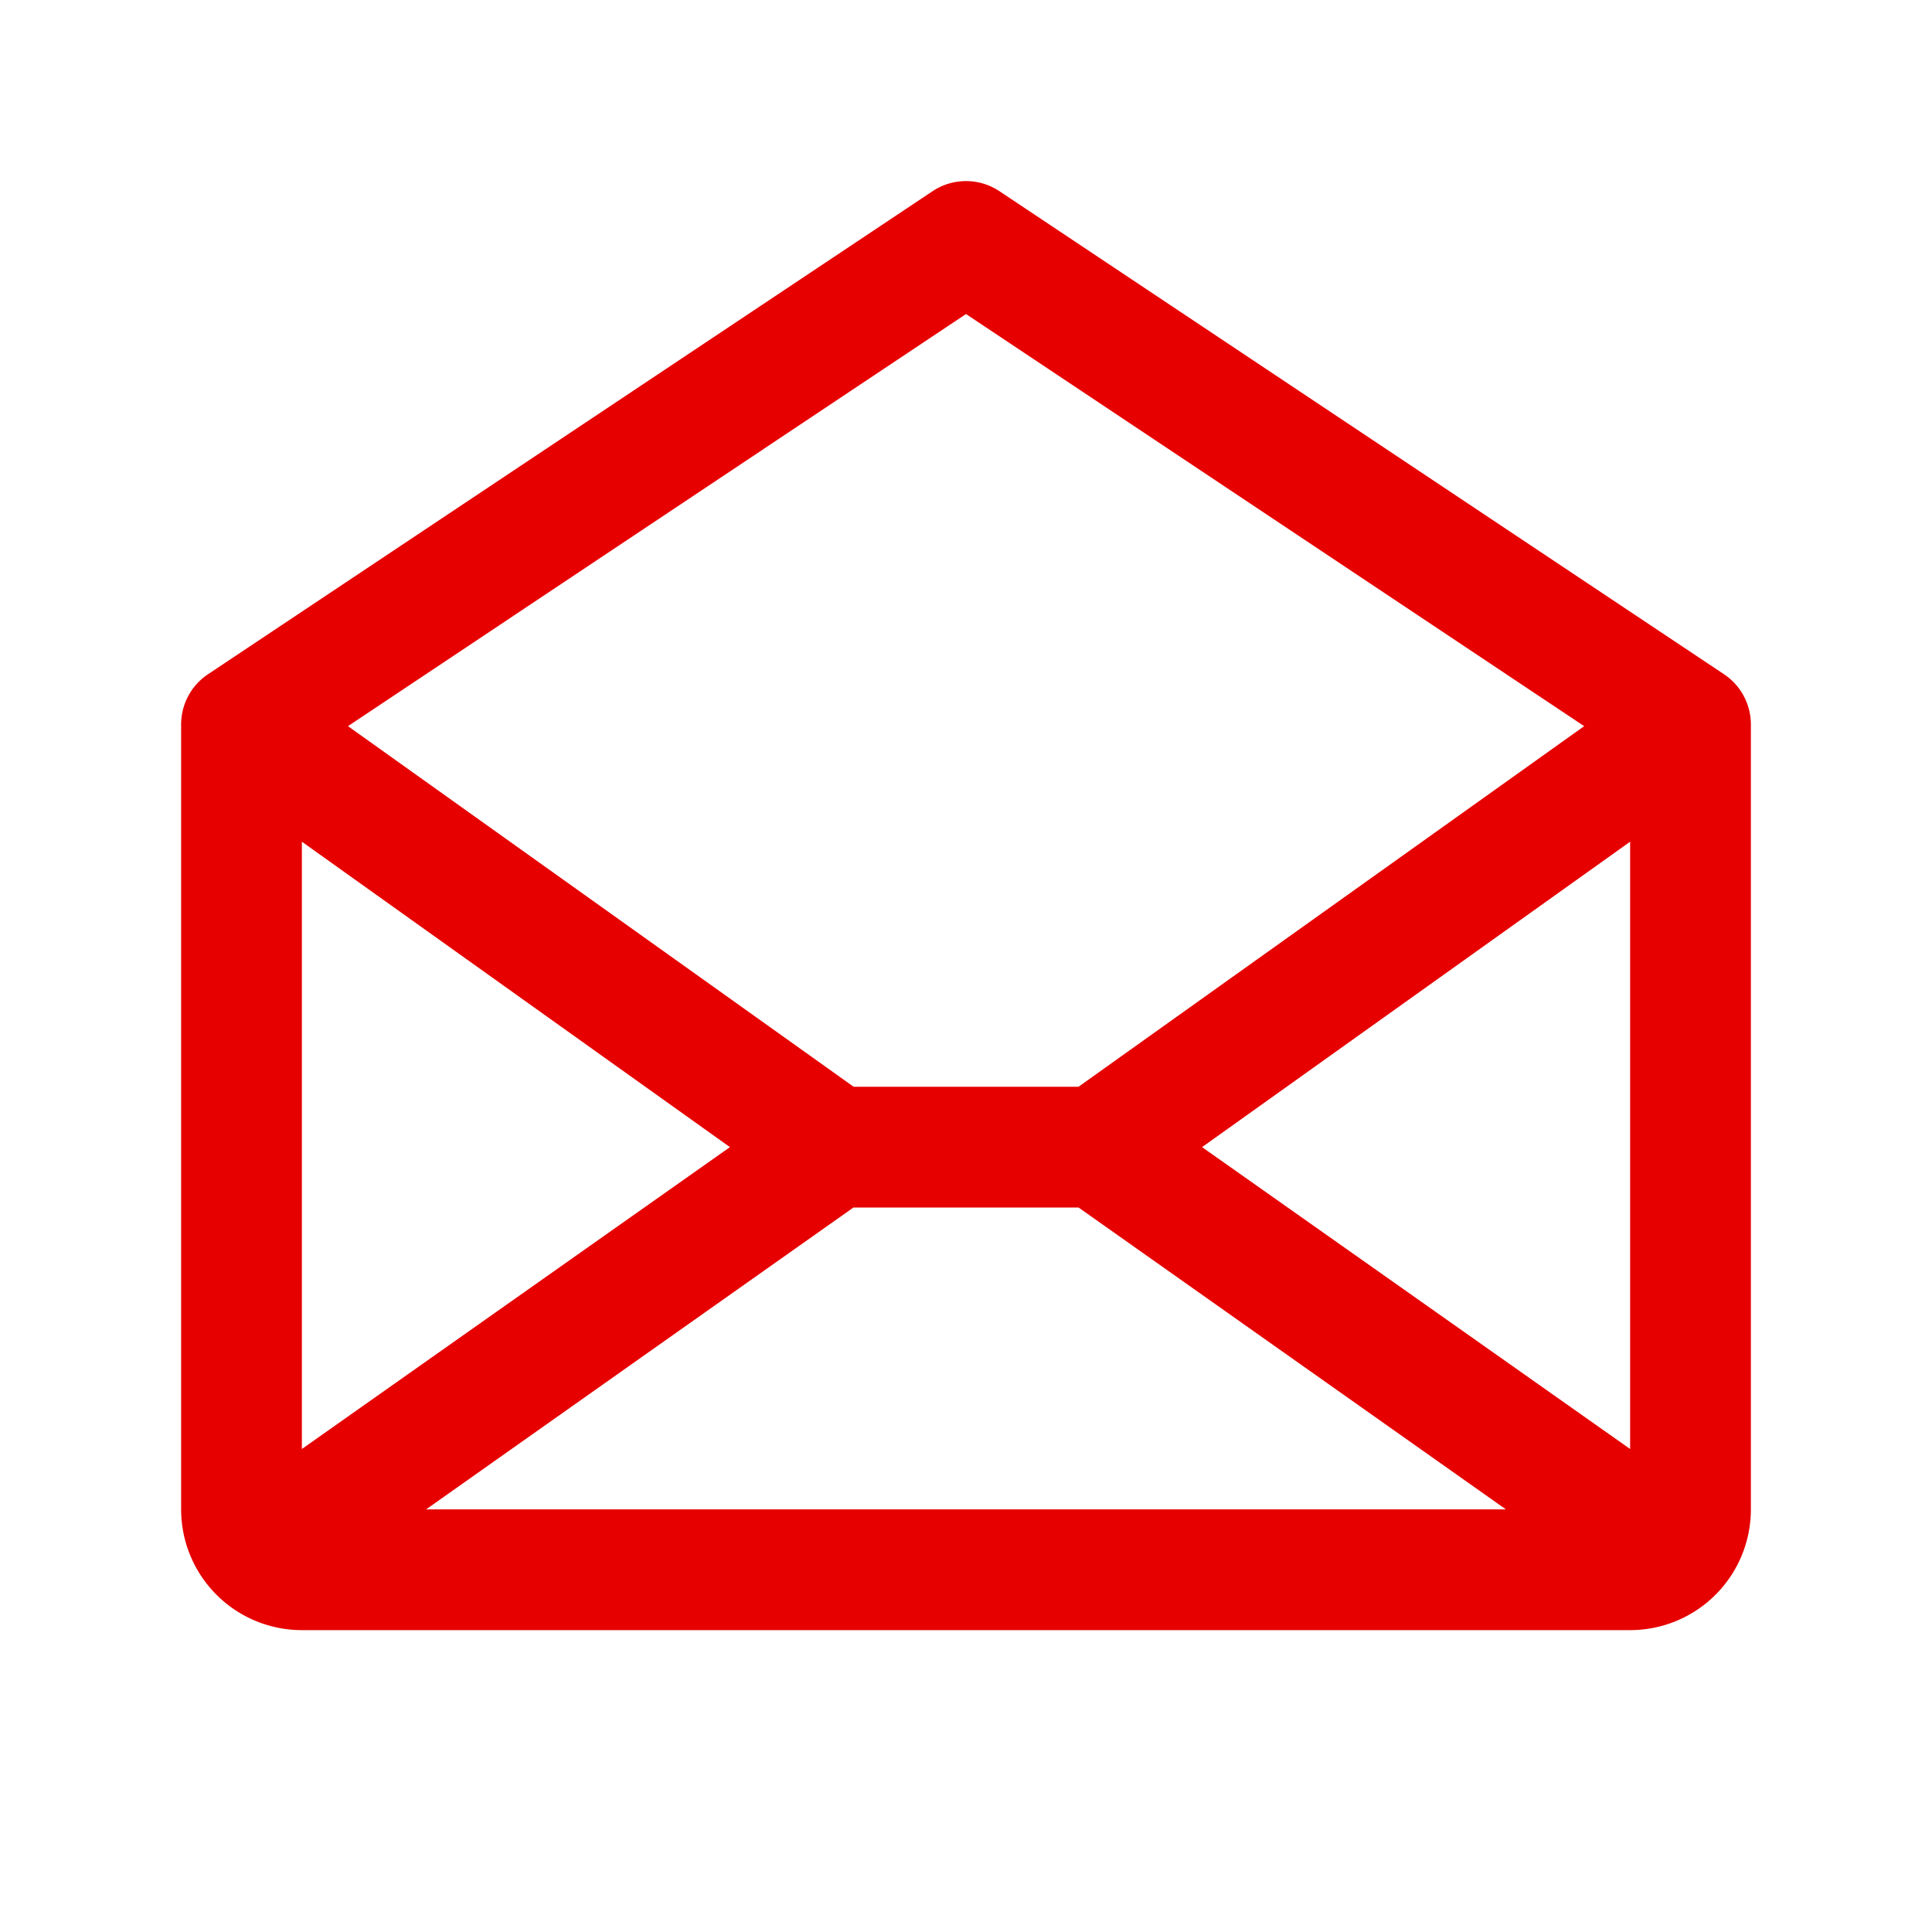
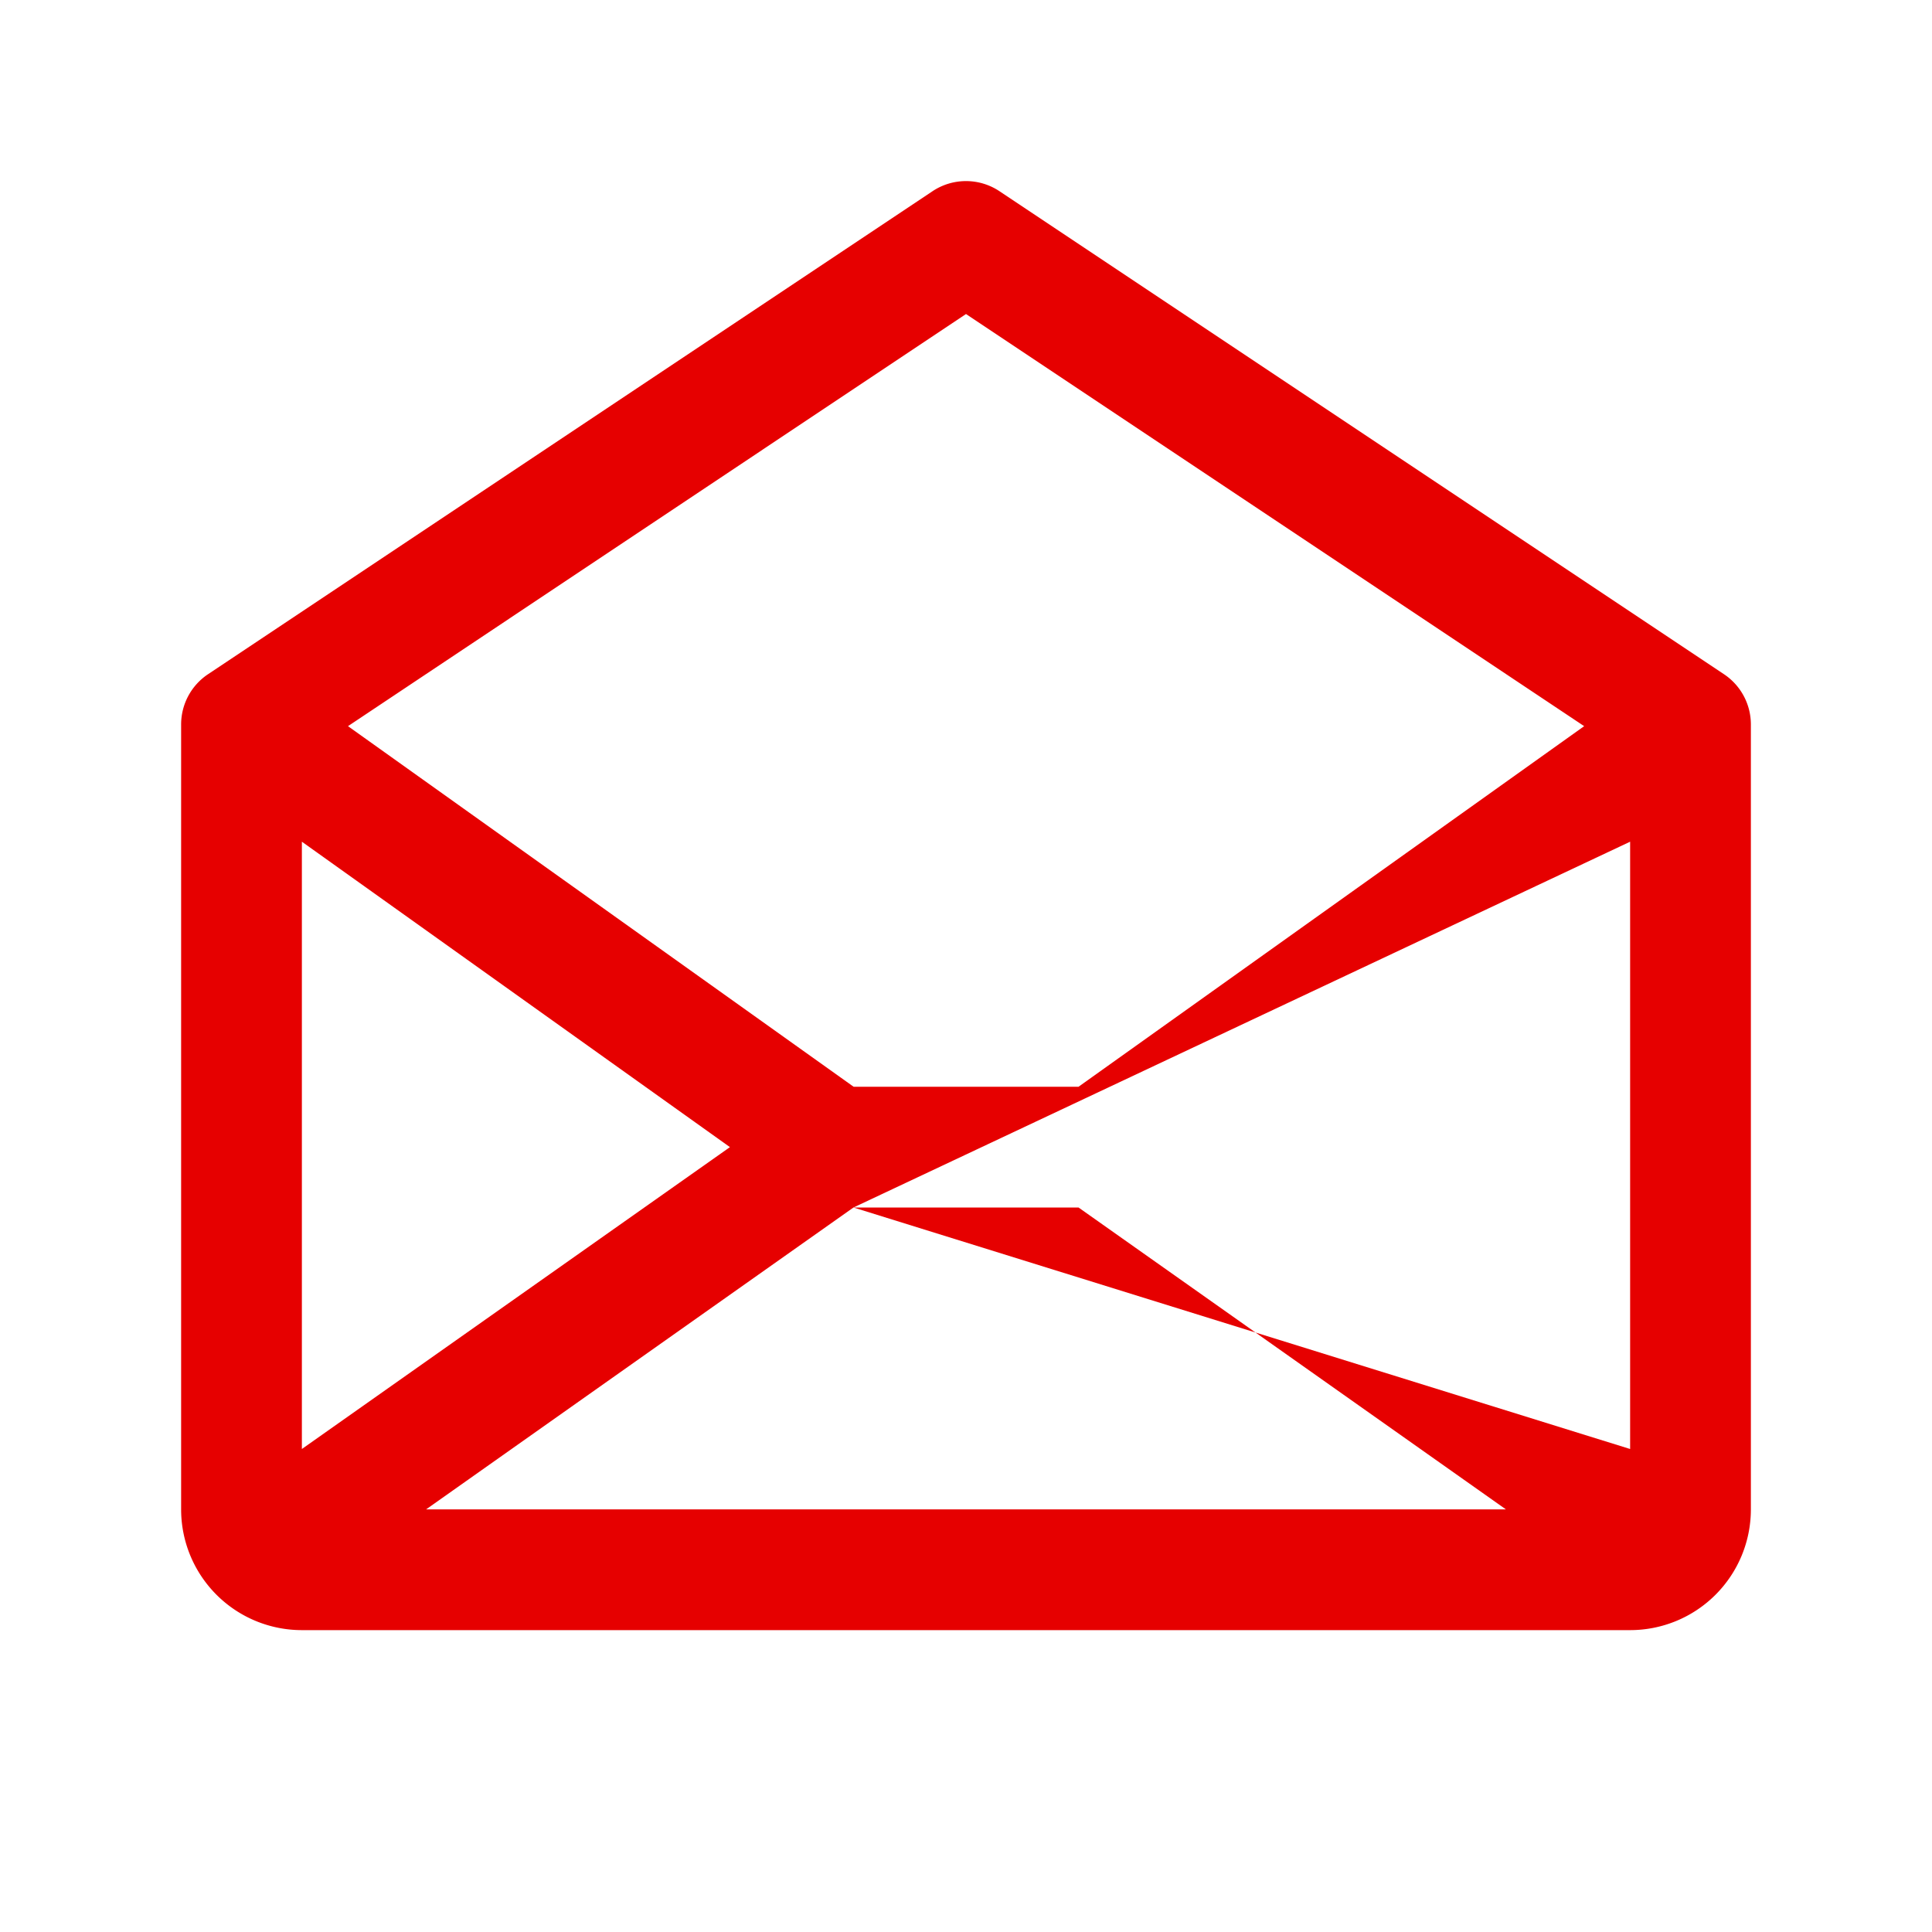
<svg xmlns="http://www.w3.org/2000/svg" width="32" height="32" fill="#e60000" viewBox="0 0 256 256">
-   <path d="M228.44,89.34l-96-64a8,8,0,0,0-8.88,0l-96,64A8,8,0,0,0,24,96V200a16,16,0,0,0,16,16H216a16,16,0,0,0,16-16V96A8,8,0,0,0,228.44,89.34ZM96.72,152,40,192V111.53Zm16.37,8h29.82l56.63,40H56.46Zm46.19-8L216,111.53V192ZM128,41.61l81.91,54.61-67,47.78H113.11l-67-47.78Z" />
+   <path d="M228.44,89.34l-96-64a8,8,0,0,0-8.88,0l-96,64A8,8,0,0,0,24,96V200a16,16,0,0,0,16,16H216a16,16,0,0,0,16-16V96A8,8,0,0,0,228.44,89.34ZM96.72,152,40,192V111.53Zm16.37,8h29.82l56.63,40H56.46ZL216,111.53V192ZM128,41.61l81.91,54.61-67,47.78H113.11l-67-47.78Z" />
</svg>